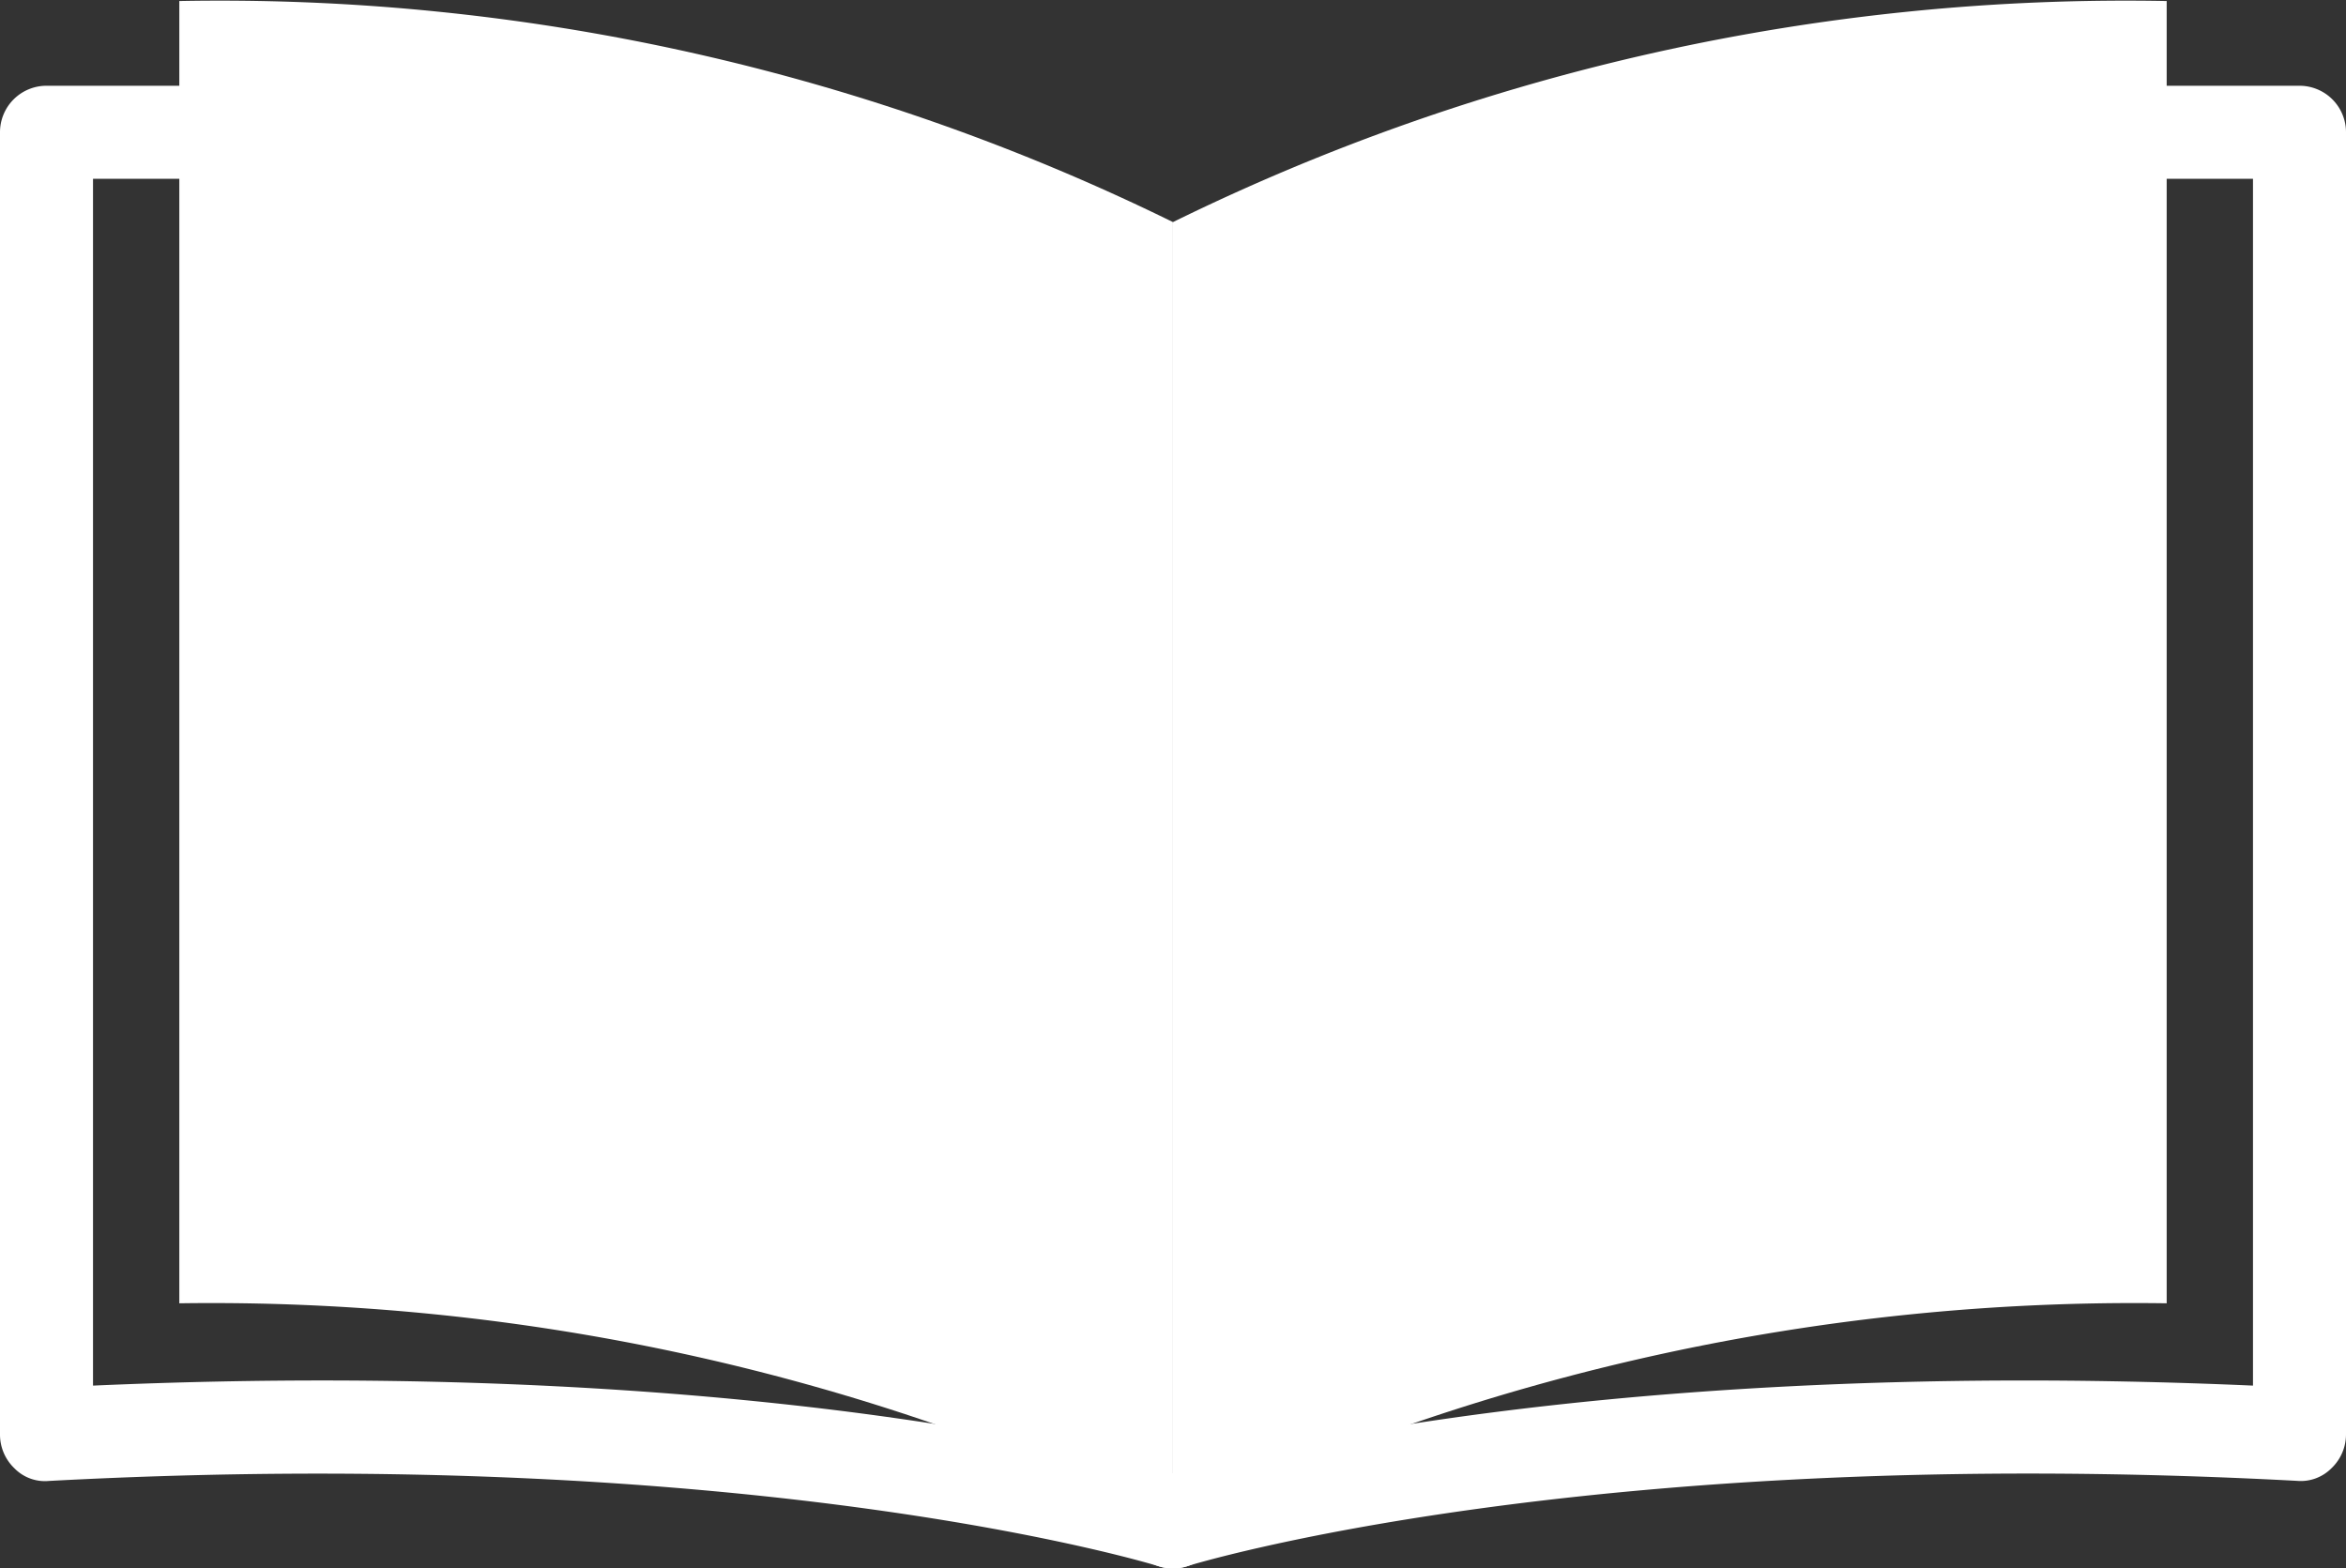
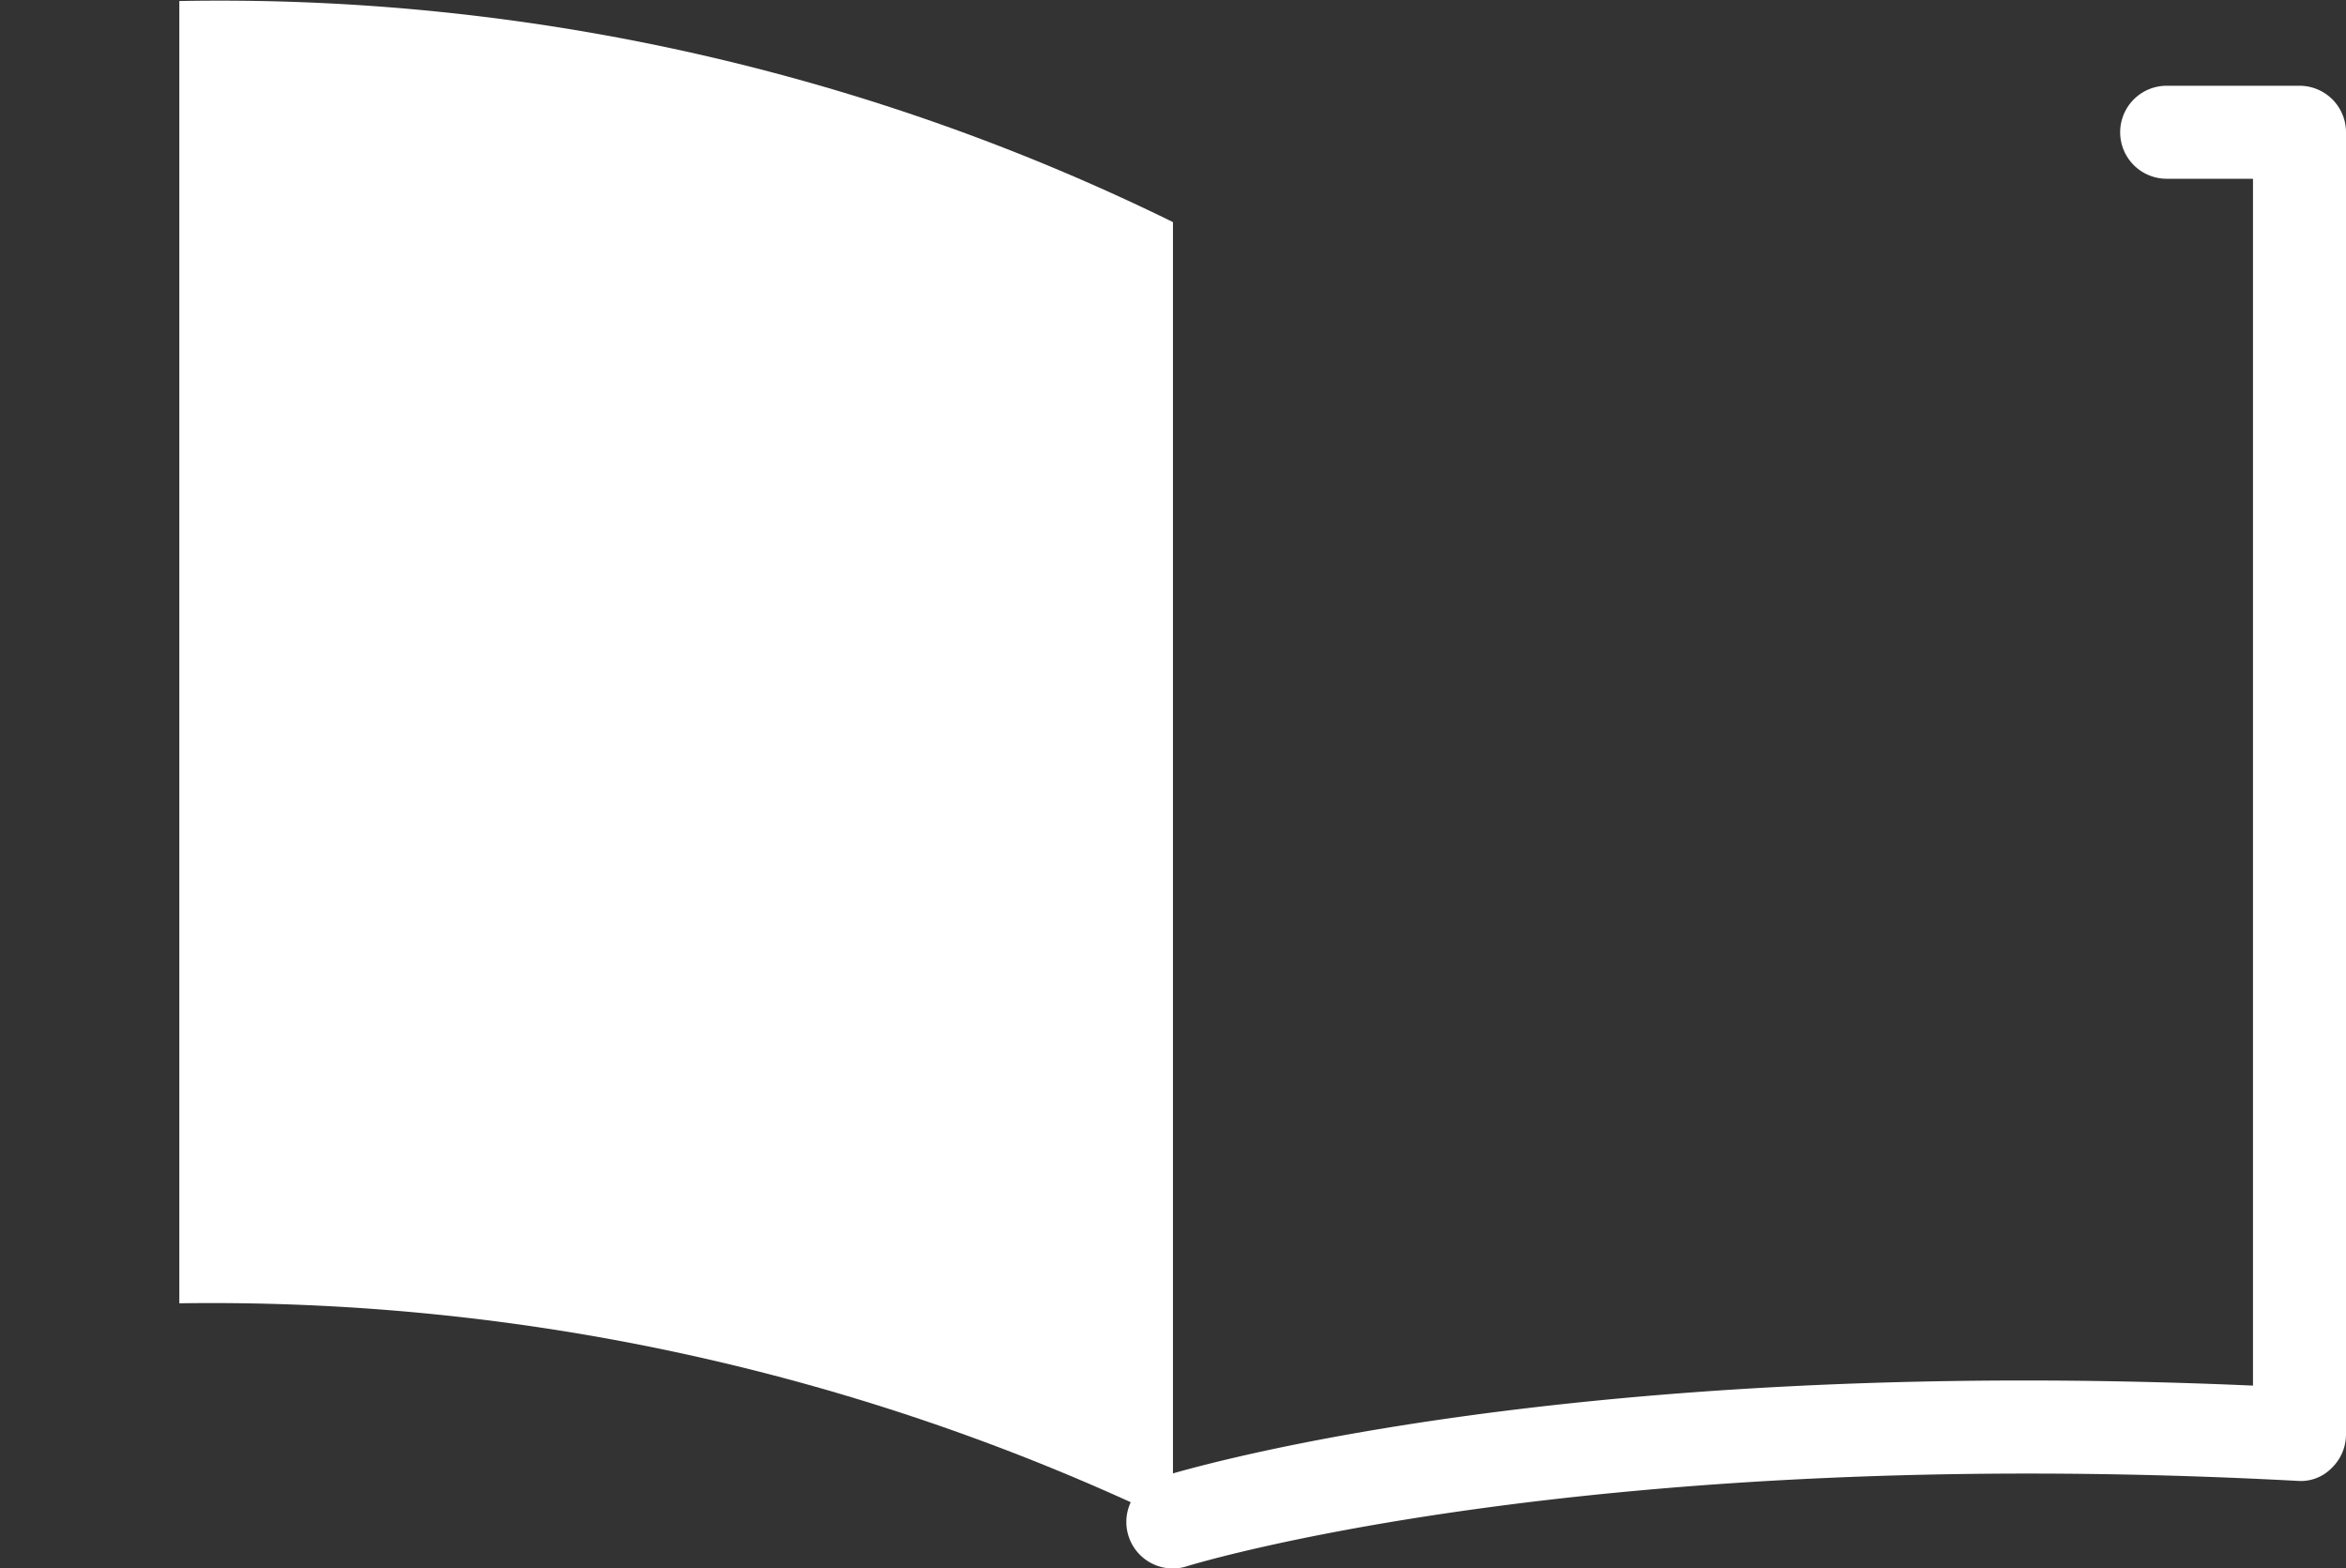
<svg xmlns="http://www.w3.org/2000/svg" viewBox="0 0 25.223 16.864">
  <rect x="0" y="0" width="25.223" height="16.864" fill="#333333" stroke="none" />
  <defs>
    <style>.cls-1{fill:#fff;}</style>
  </defs>
  <g id="レイヤー_2" data-name="レイヤー 2">
    <g id="レイヤー_1-2" data-name="レイヤー 1">
      <path class="cls-1" d="M12.611,2.388V16.364A23.874,23.874,0,0,0,1.928,14.013V.011A23.236,23.236,0,0,1,12.611,2.388Z" />
-       <path class="cls-1" d="M12.611,2.388V16.364A23.874,23.874,0,0,1,23.295,14.013V.011A23.236,23.236,0,0,0,12.611,2.388Z" />
-       <path class="cls-1" d="M12.611,16.864a.504.504,0,0,1-.151-.023c-.042-.014-4.302-1.326-11.934-.918a.459.459,0,0,1-.371-.136A.502.502,0,0,1,0,15.423V1.422a.5.5,0,0,1,.5-.5H1.928a.5.5,0,1,1,0,1H1V14.898c7.502-.331,11.588.934,11.763.989a.5.5,0,0,1-.151.977Z" />
      <path class="cls-1" d="M12.611,16.864a.5.5,0,0,1-.151-.977c.174-.056,4.26-1.319,11.763-.989V1.922h-.928a.5.5,0,1,1,0-1h1.428a.5.5,0,0,1,.5.5V15.423a.502.502,0,0,1-.156.363.464.464,0,0,1-.371.136c-7.632-.407-11.892.904-11.934.918A.504.504,0,0,1,12.611,16.864Z" />
    </g>
  </g>
</svg>